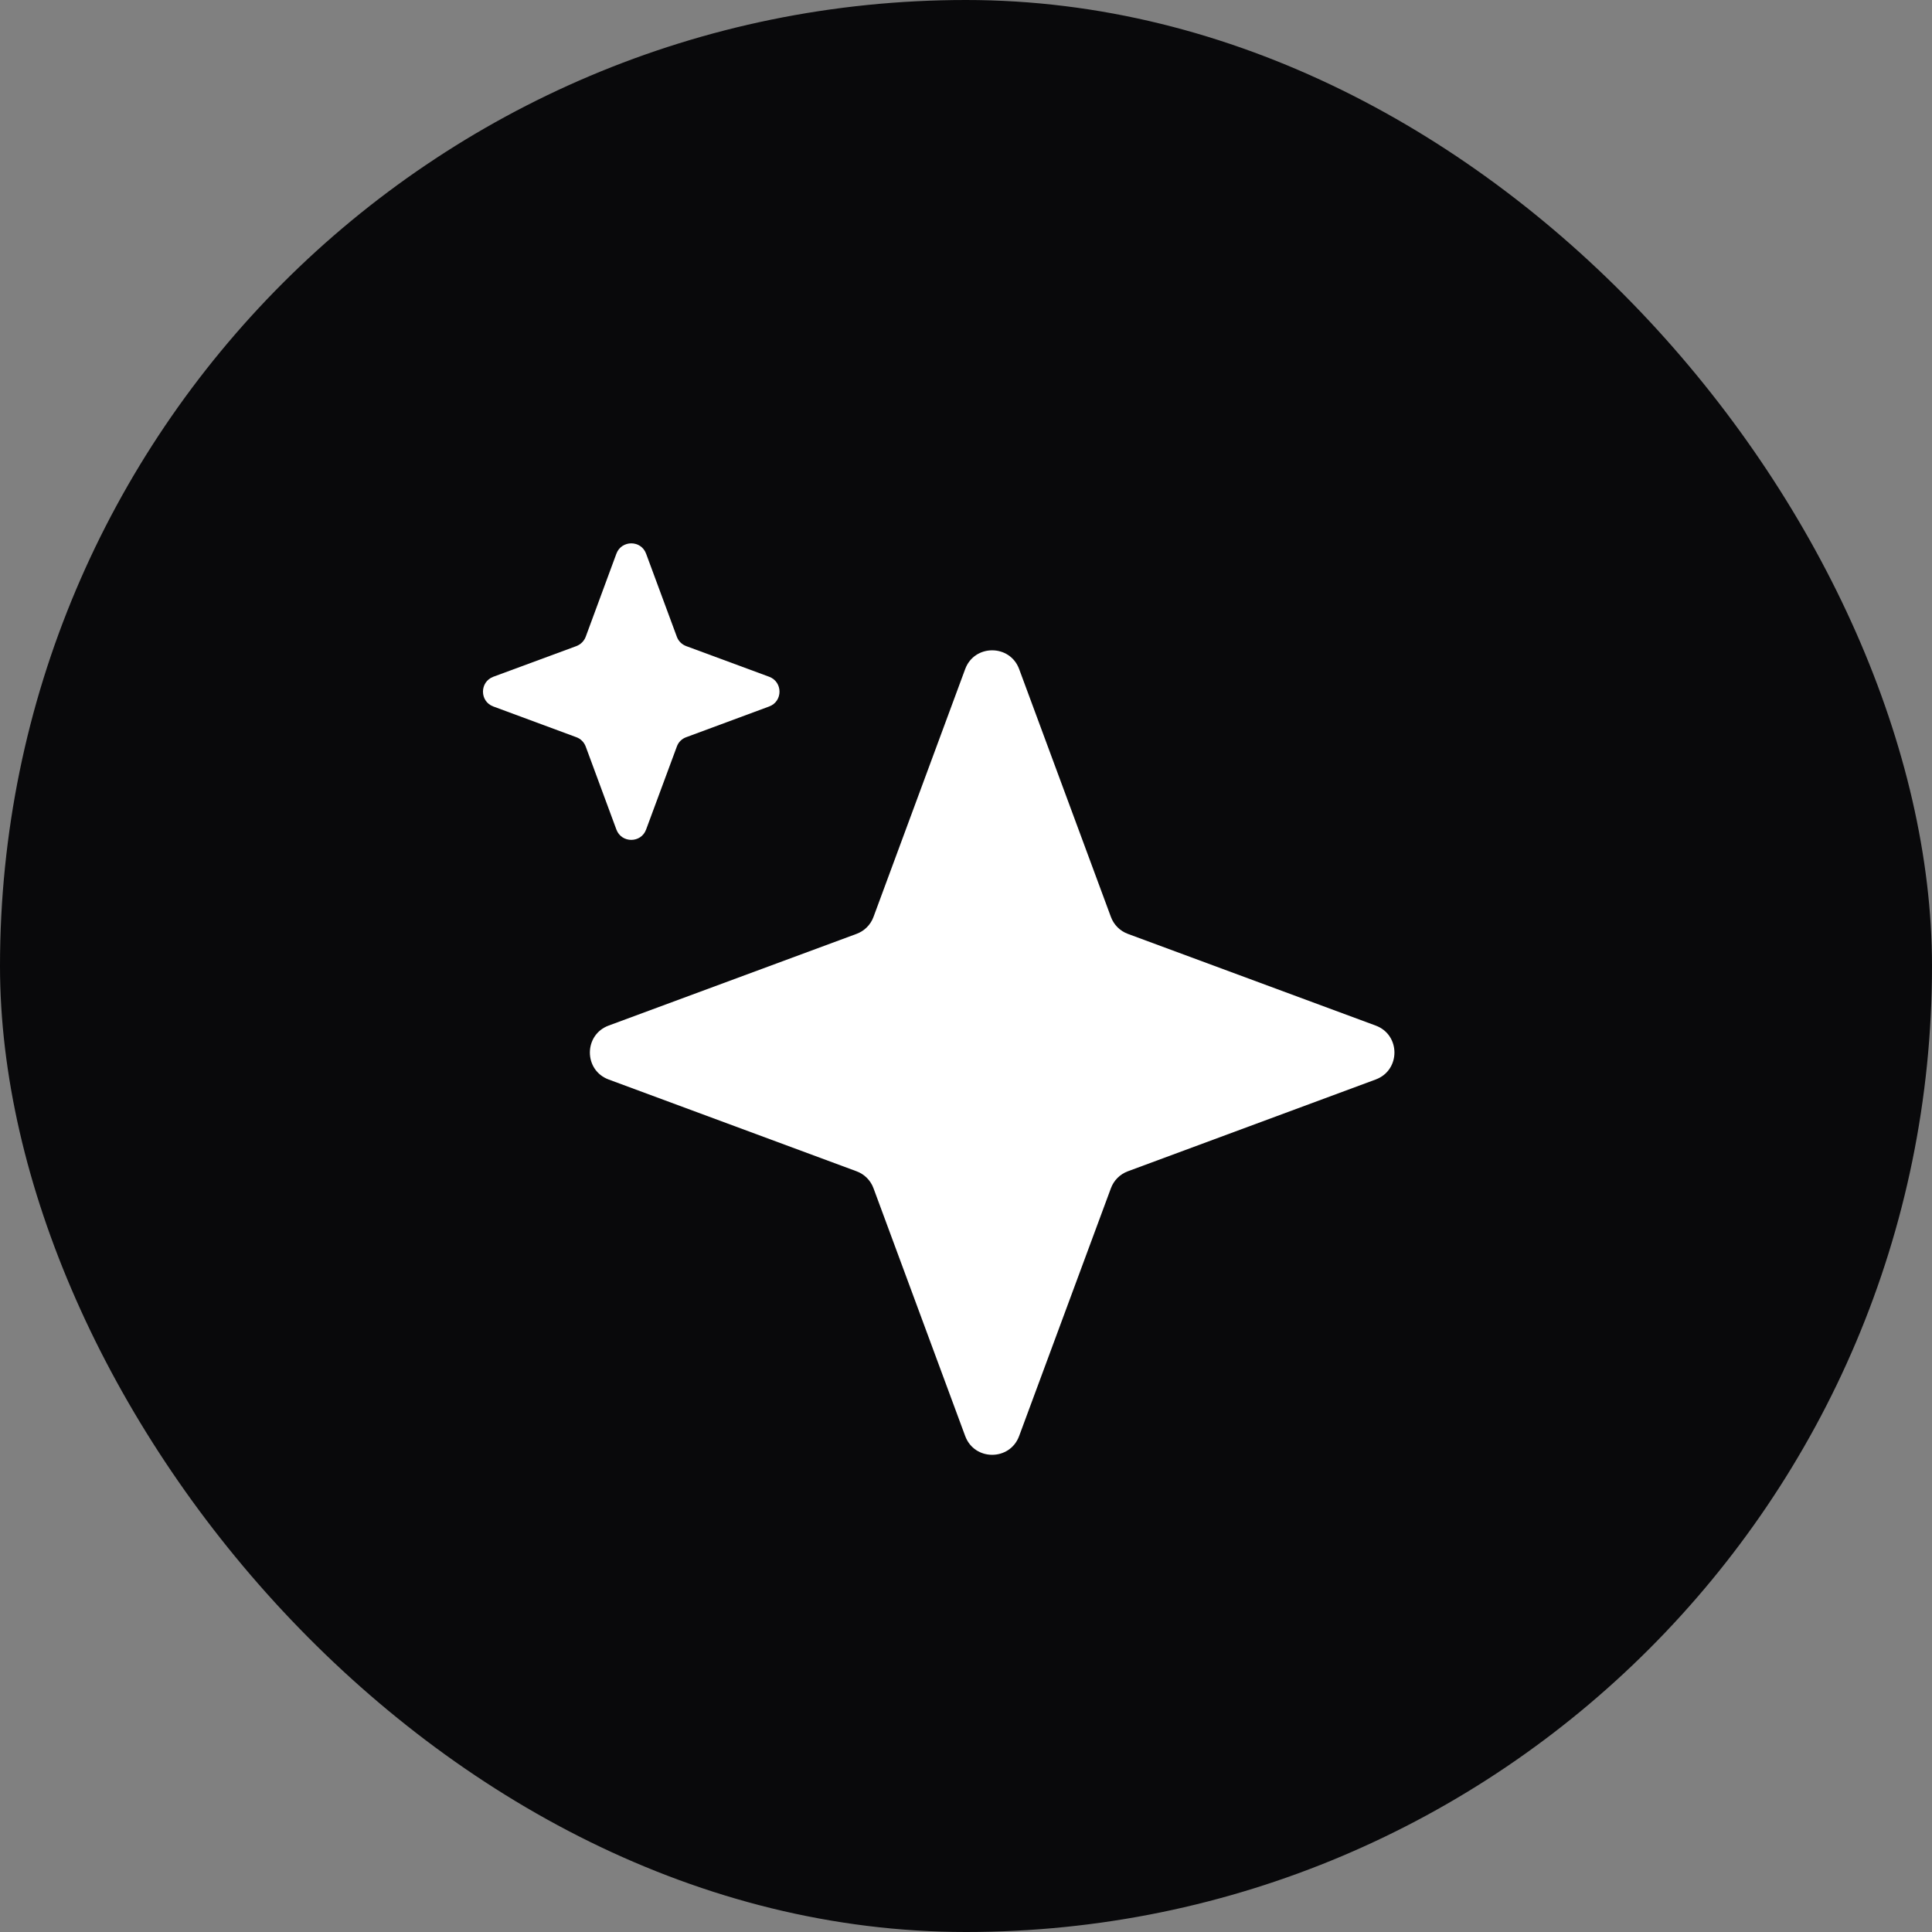
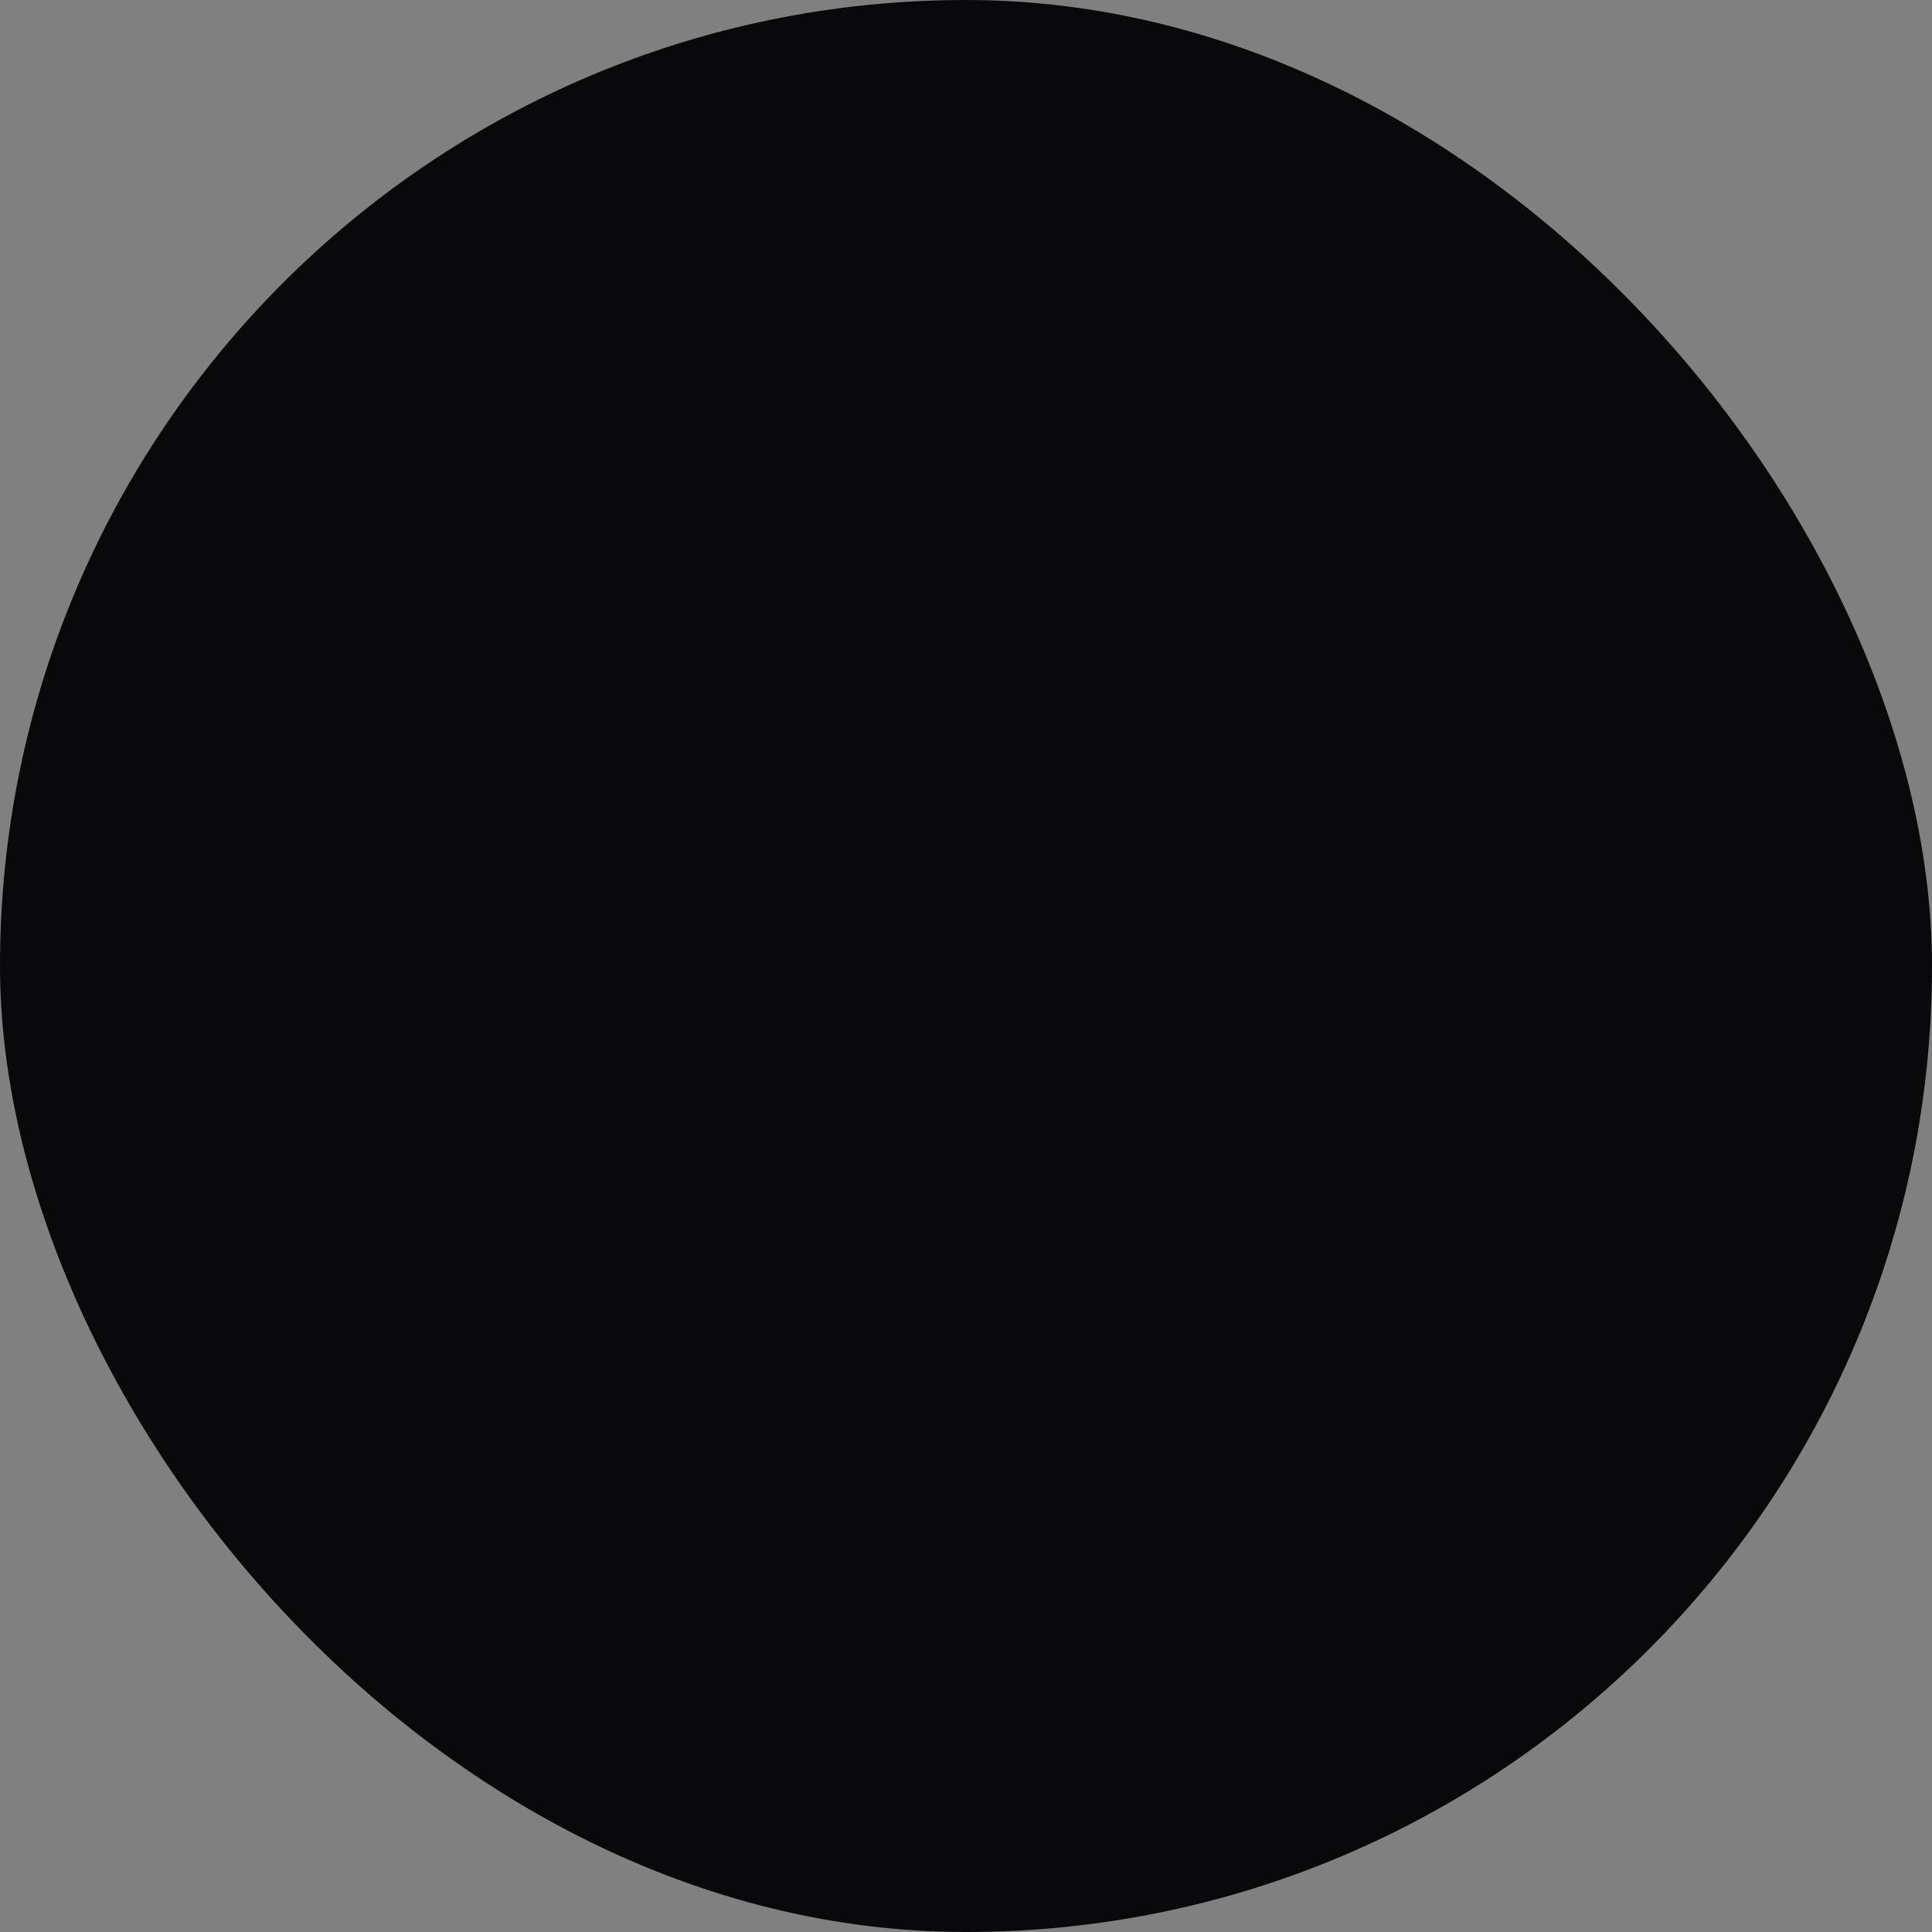
<svg xmlns="http://www.w3.org/2000/svg" width="24" height="24" viewBox="0 0 24 24" fill="none">
  <rect x="0" y="0" width="24" height="24" fill="#808080" stroke="none" />
  <rect width="24" height="24" rx="12" fill="#09090B" />
-   <path d="M7.561 12.74C7.25 12.855 7.25 13.295 7.561 13.41L10.64 14.55C10.738 14.586 10.815 14.663 10.851 14.761L11.99 17.839C12.105 18.15 12.545 18.15 12.66 17.839L13.8 14.761C13.836 14.663 13.913 14.586 14.011 14.55L17.089 13.41C17.4 13.295 17.4 12.855 17.089 12.74L14.011 11.601C13.913 11.565 13.836 11.488 13.8 11.39L12.66 8.311C12.545 8.001 12.105 8.001 11.99 8.311L10.851 11.39C10.815 11.488 10.738 11.565 10.64 11.601L7.561 12.74Z" fill="white" />
-   <path d="M6.128 8.407C5.957 8.471 5.957 8.713 6.128 8.776L7.16 9.158C7.213 9.177 7.256 9.22 7.276 9.274L7.657 10.305C7.721 10.476 7.963 10.476 8.026 10.305L8.408 9.274C8.427 9.22 8.47 9.177 8.524 9.158L9.555 8.776C9.726 8.713 9.726 8.471 9.555 8.407L8.524 8.026C8.47 8.006 8.427 7.963 8.408 7.91L8.026 6.878C7.963 6.707 7.721 6.707 7.657 6.878L7.276 7.91C7.256 7.963 7.213 8.006 7.16 8.026L6.128 8.407Z" fill="white" />
</svg>